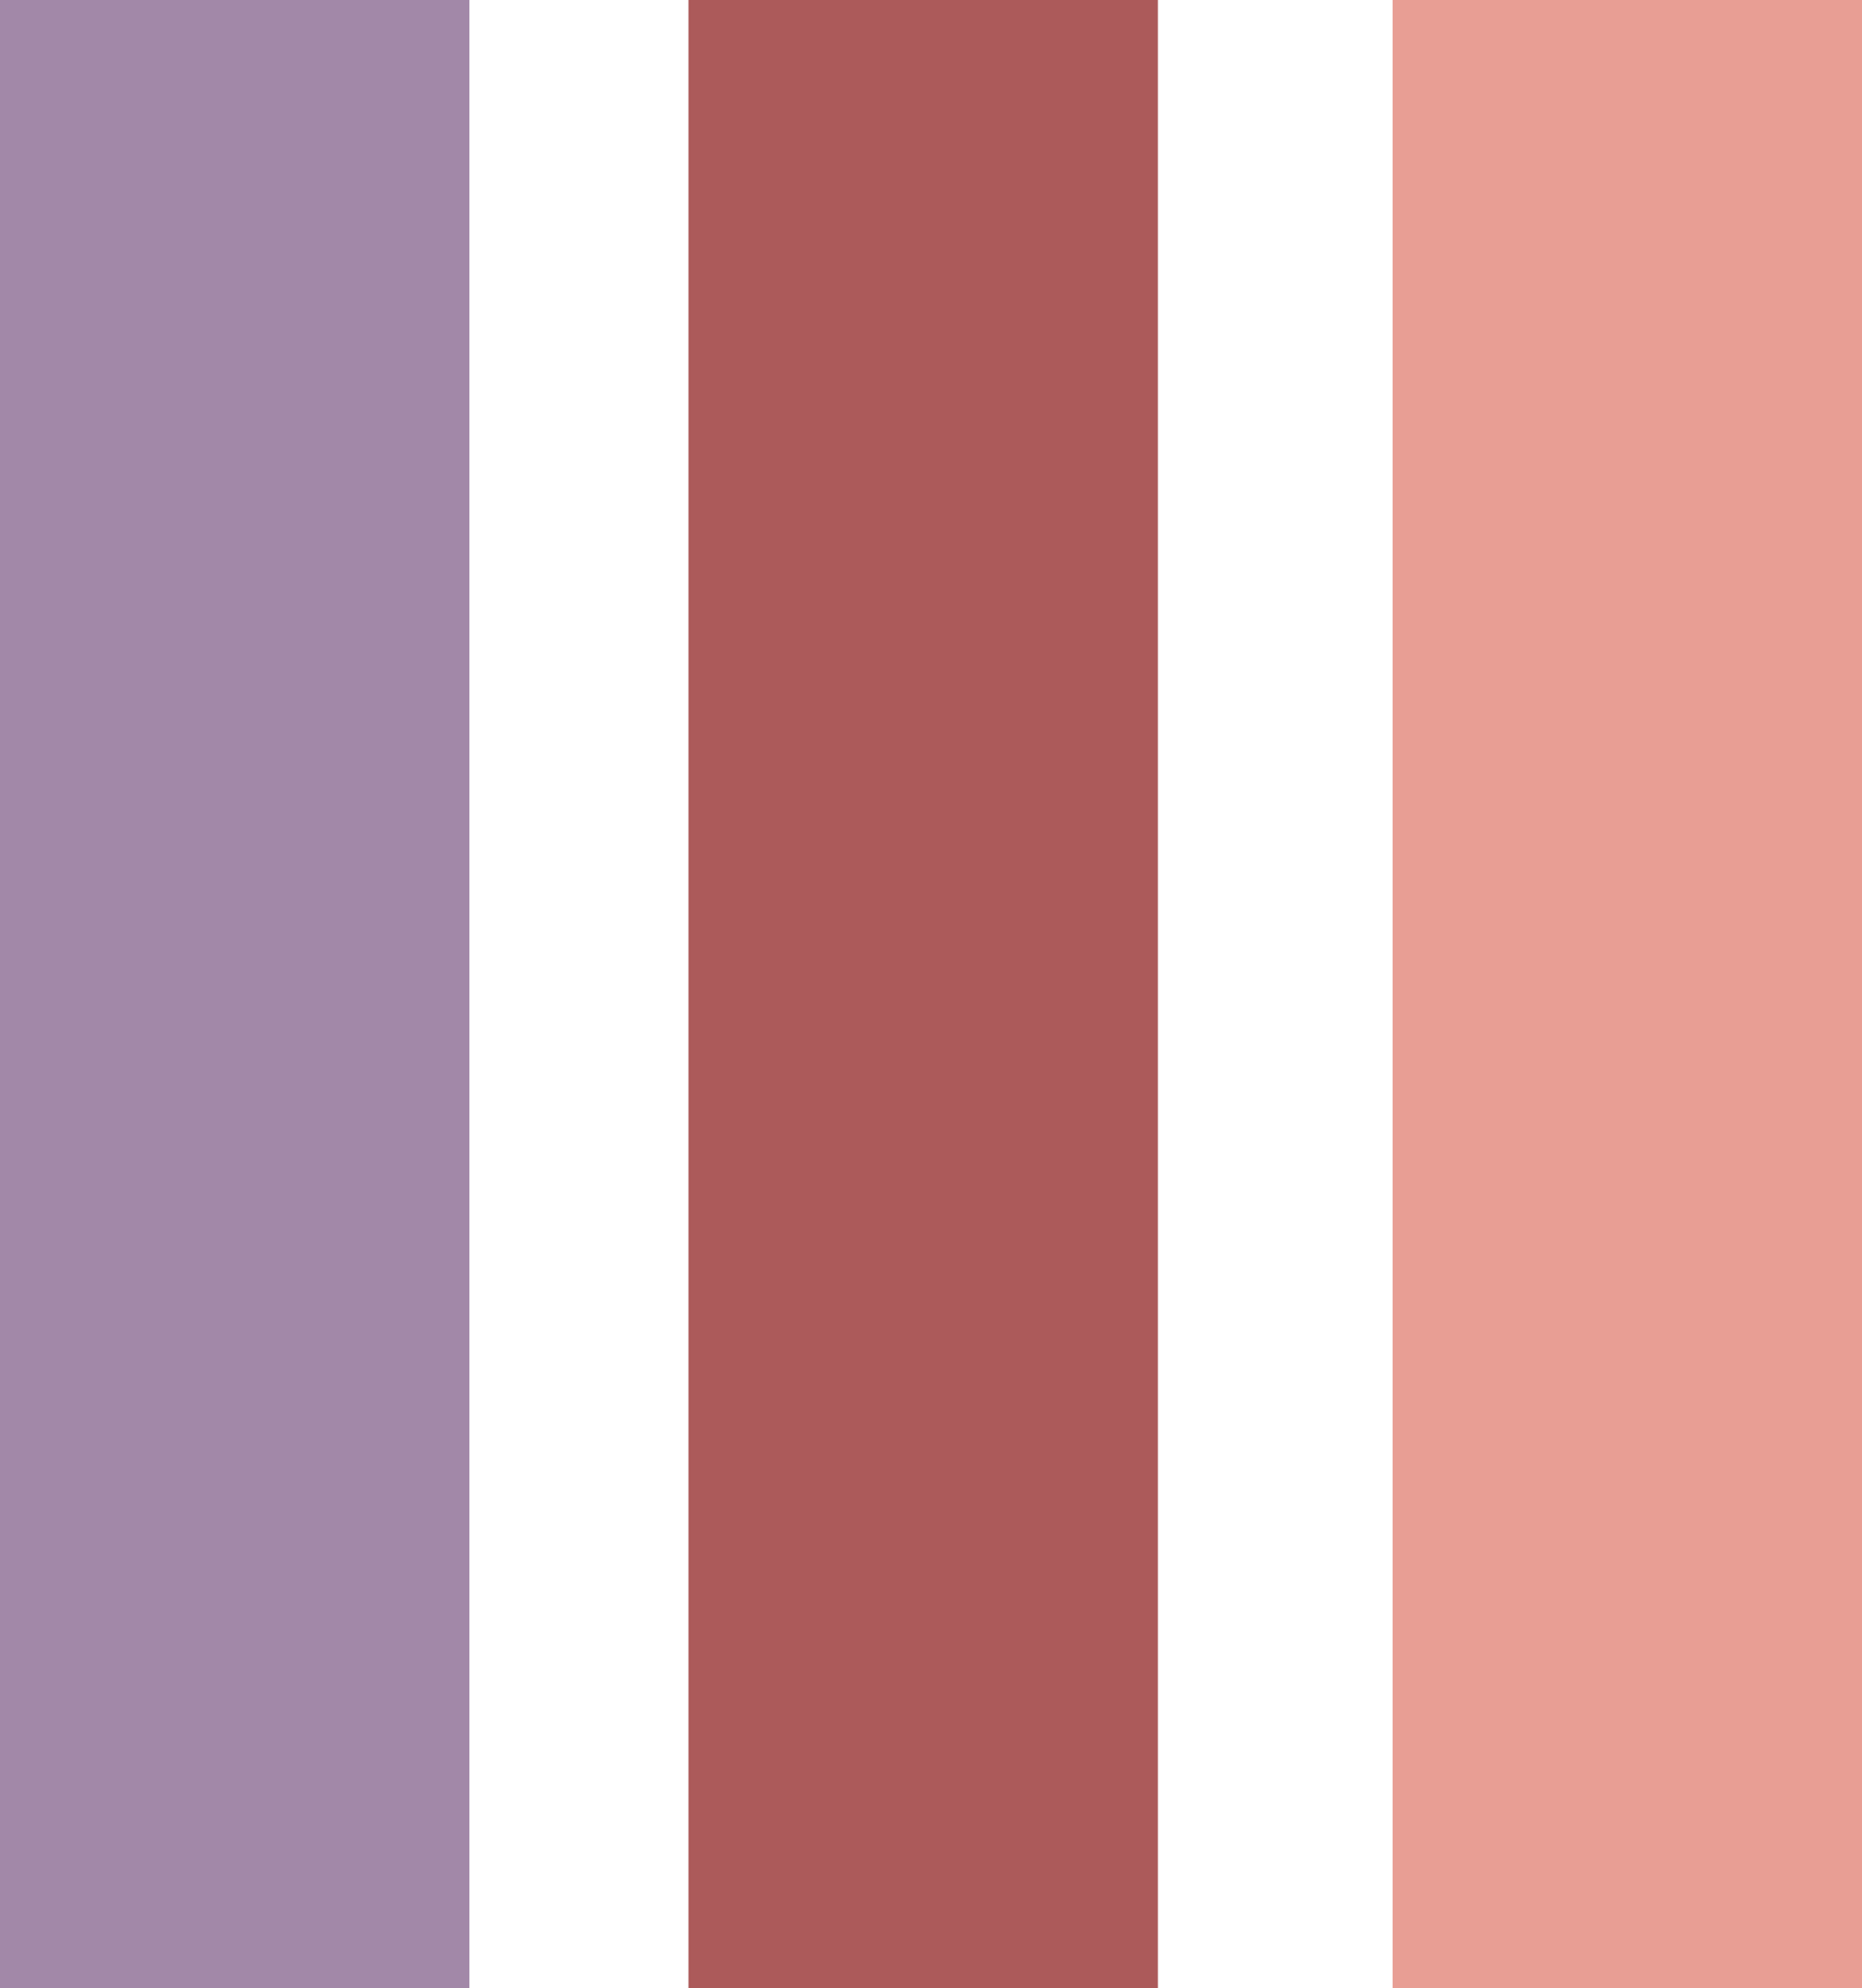
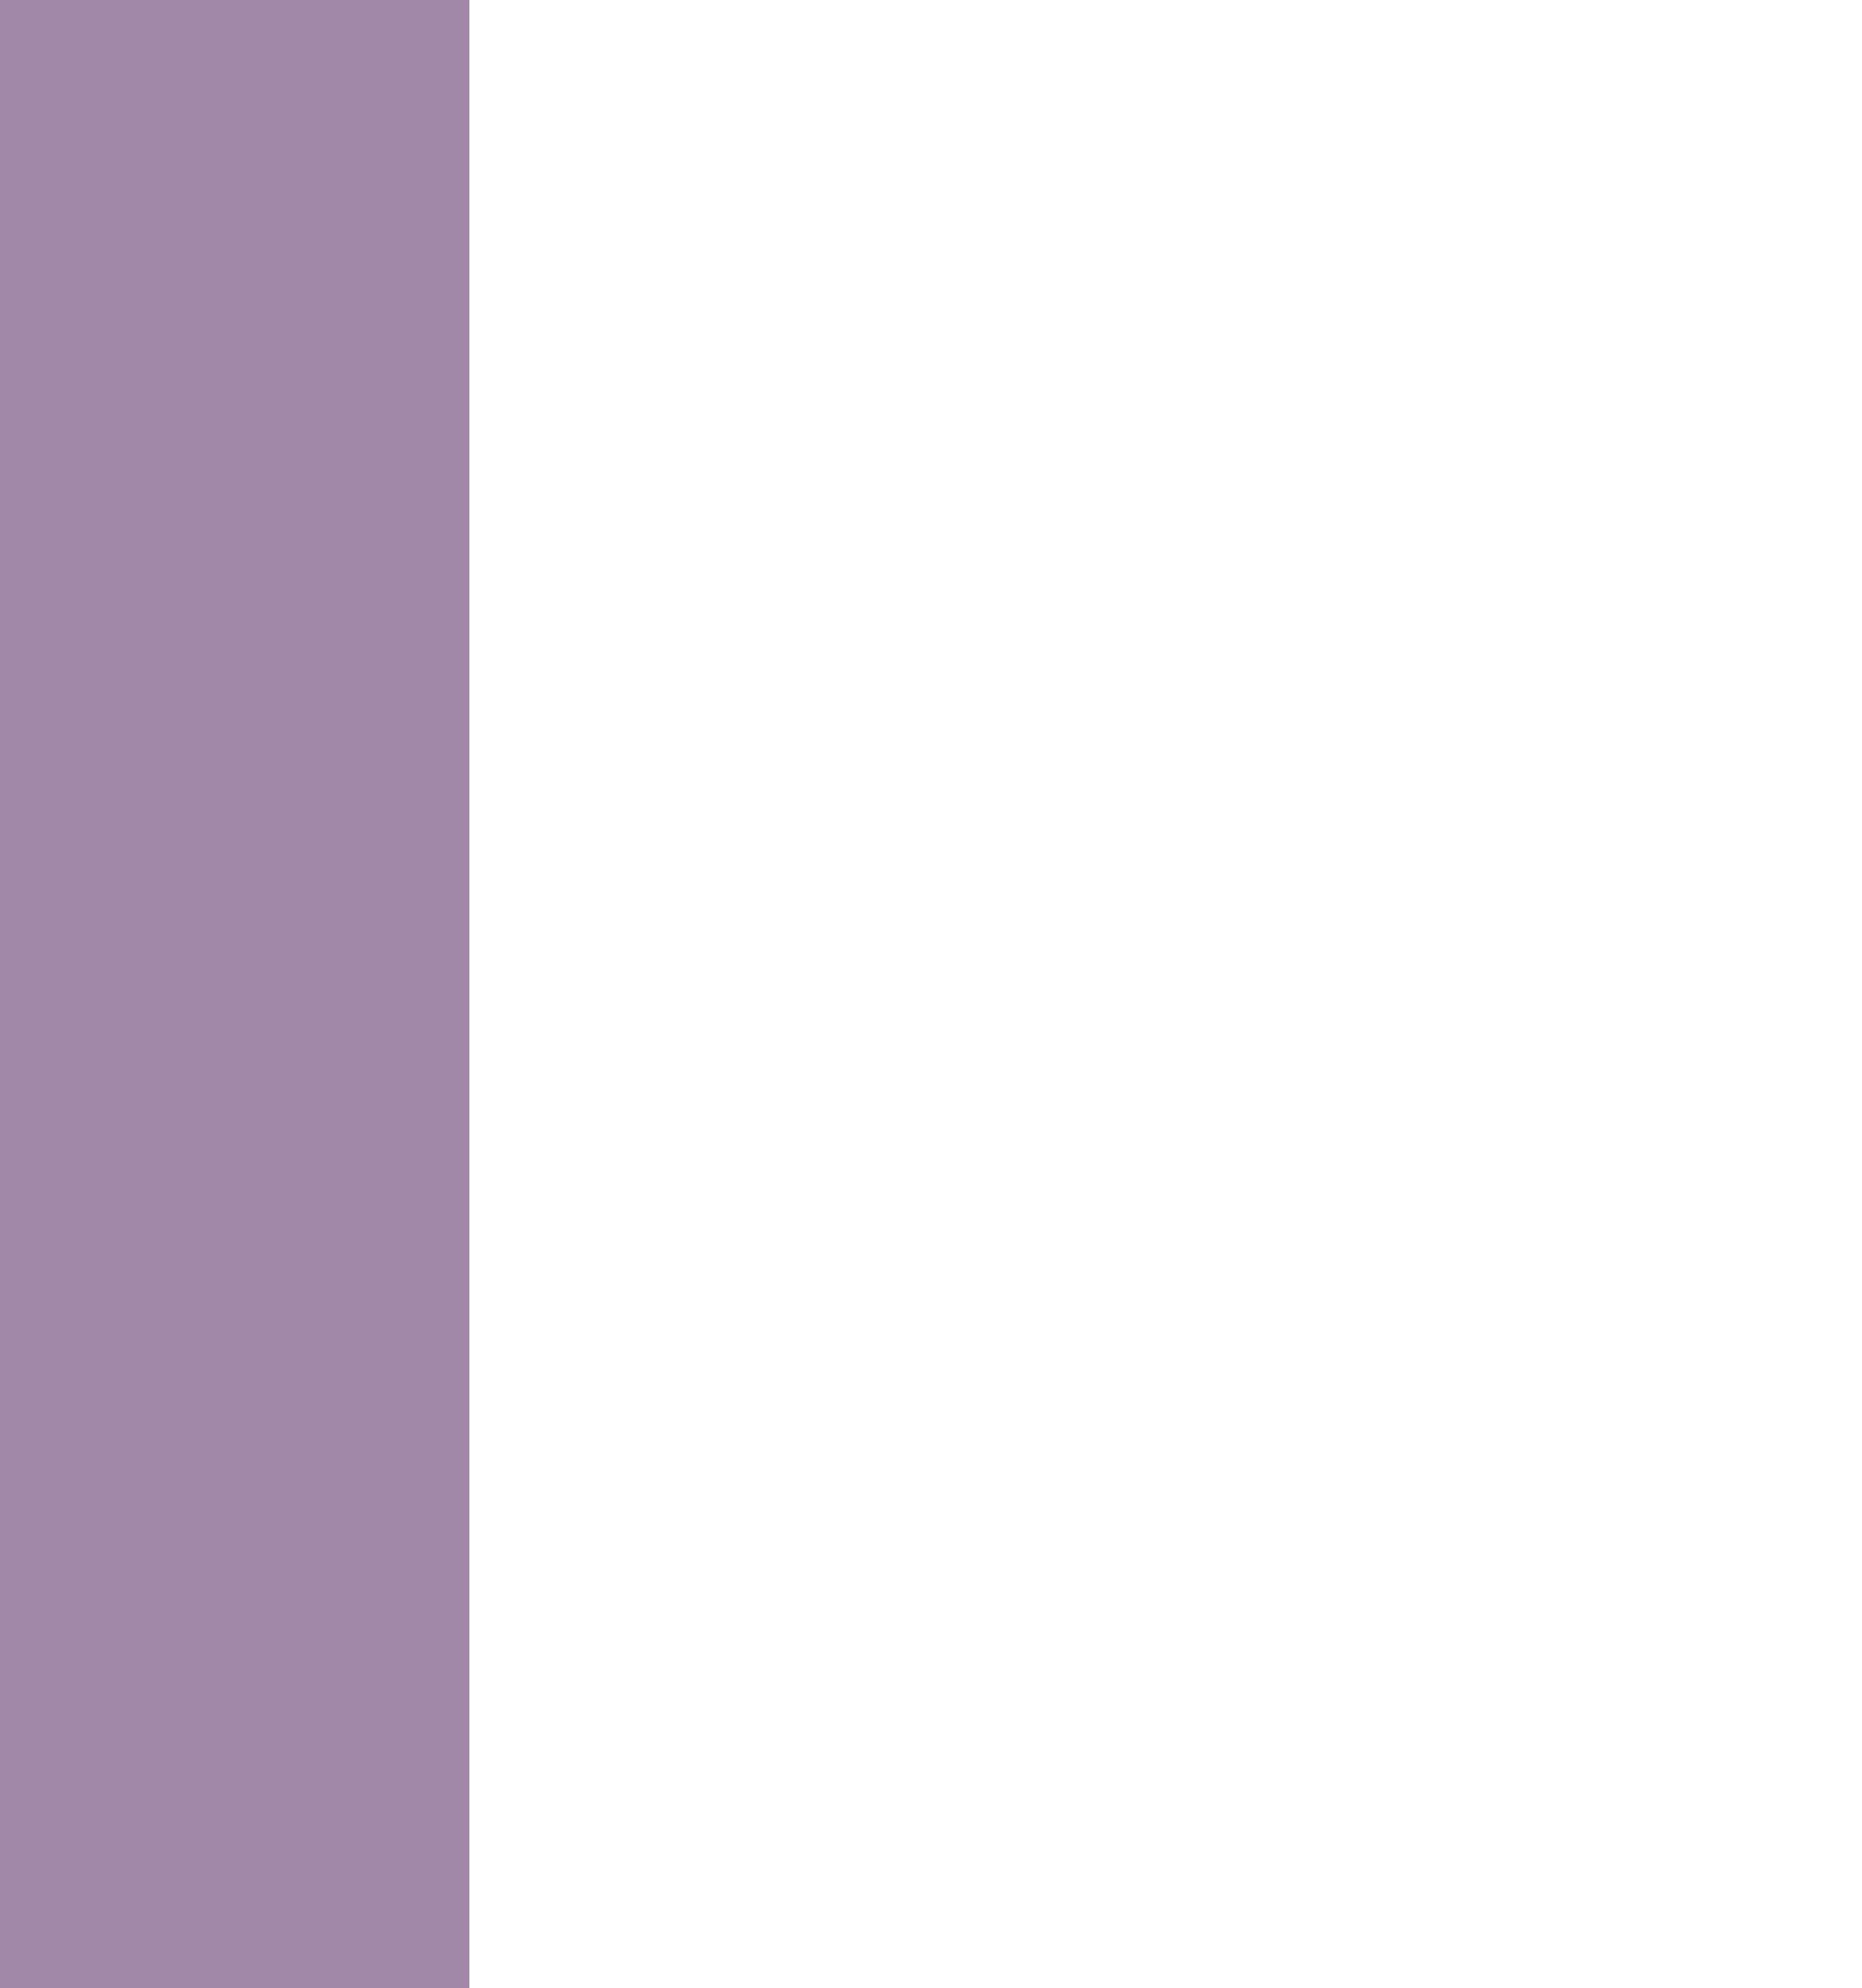
<svg xmlns="http://www.w3.org/2000/svg" width="119px" height="127px" viewBox="0 0 119 127" version="1.1">
  <title>Group 16</title>
  <desc>Created with Sketch.</desc>
  <g id="Page-1" stroke="none" stroke-width="1" fill="none" fill-rule="evenodd">
    <g id="SH-Home" transform="translate(-582, -1608)">
      <g id="Group-16" transform="translate(641.5, 1671.5) rotate(90) translate(-641.5, -1671.5) translate(578, 1612)">
-         <rect id="Rectangle" fill="#E89E94" x="4.54747351e-13" y="0" width="127" height="30" />
-         <rect id="Rectangle" fill="#AC5A5A" x="4.54747351e-13" y="45" width="127" height="30" />
        <rect id="Rectangle" fill="#A288A8" x="4.54747351e-13" y="89" width="127" height="30" />
      </g>
    </g>
  </g>
</svg>